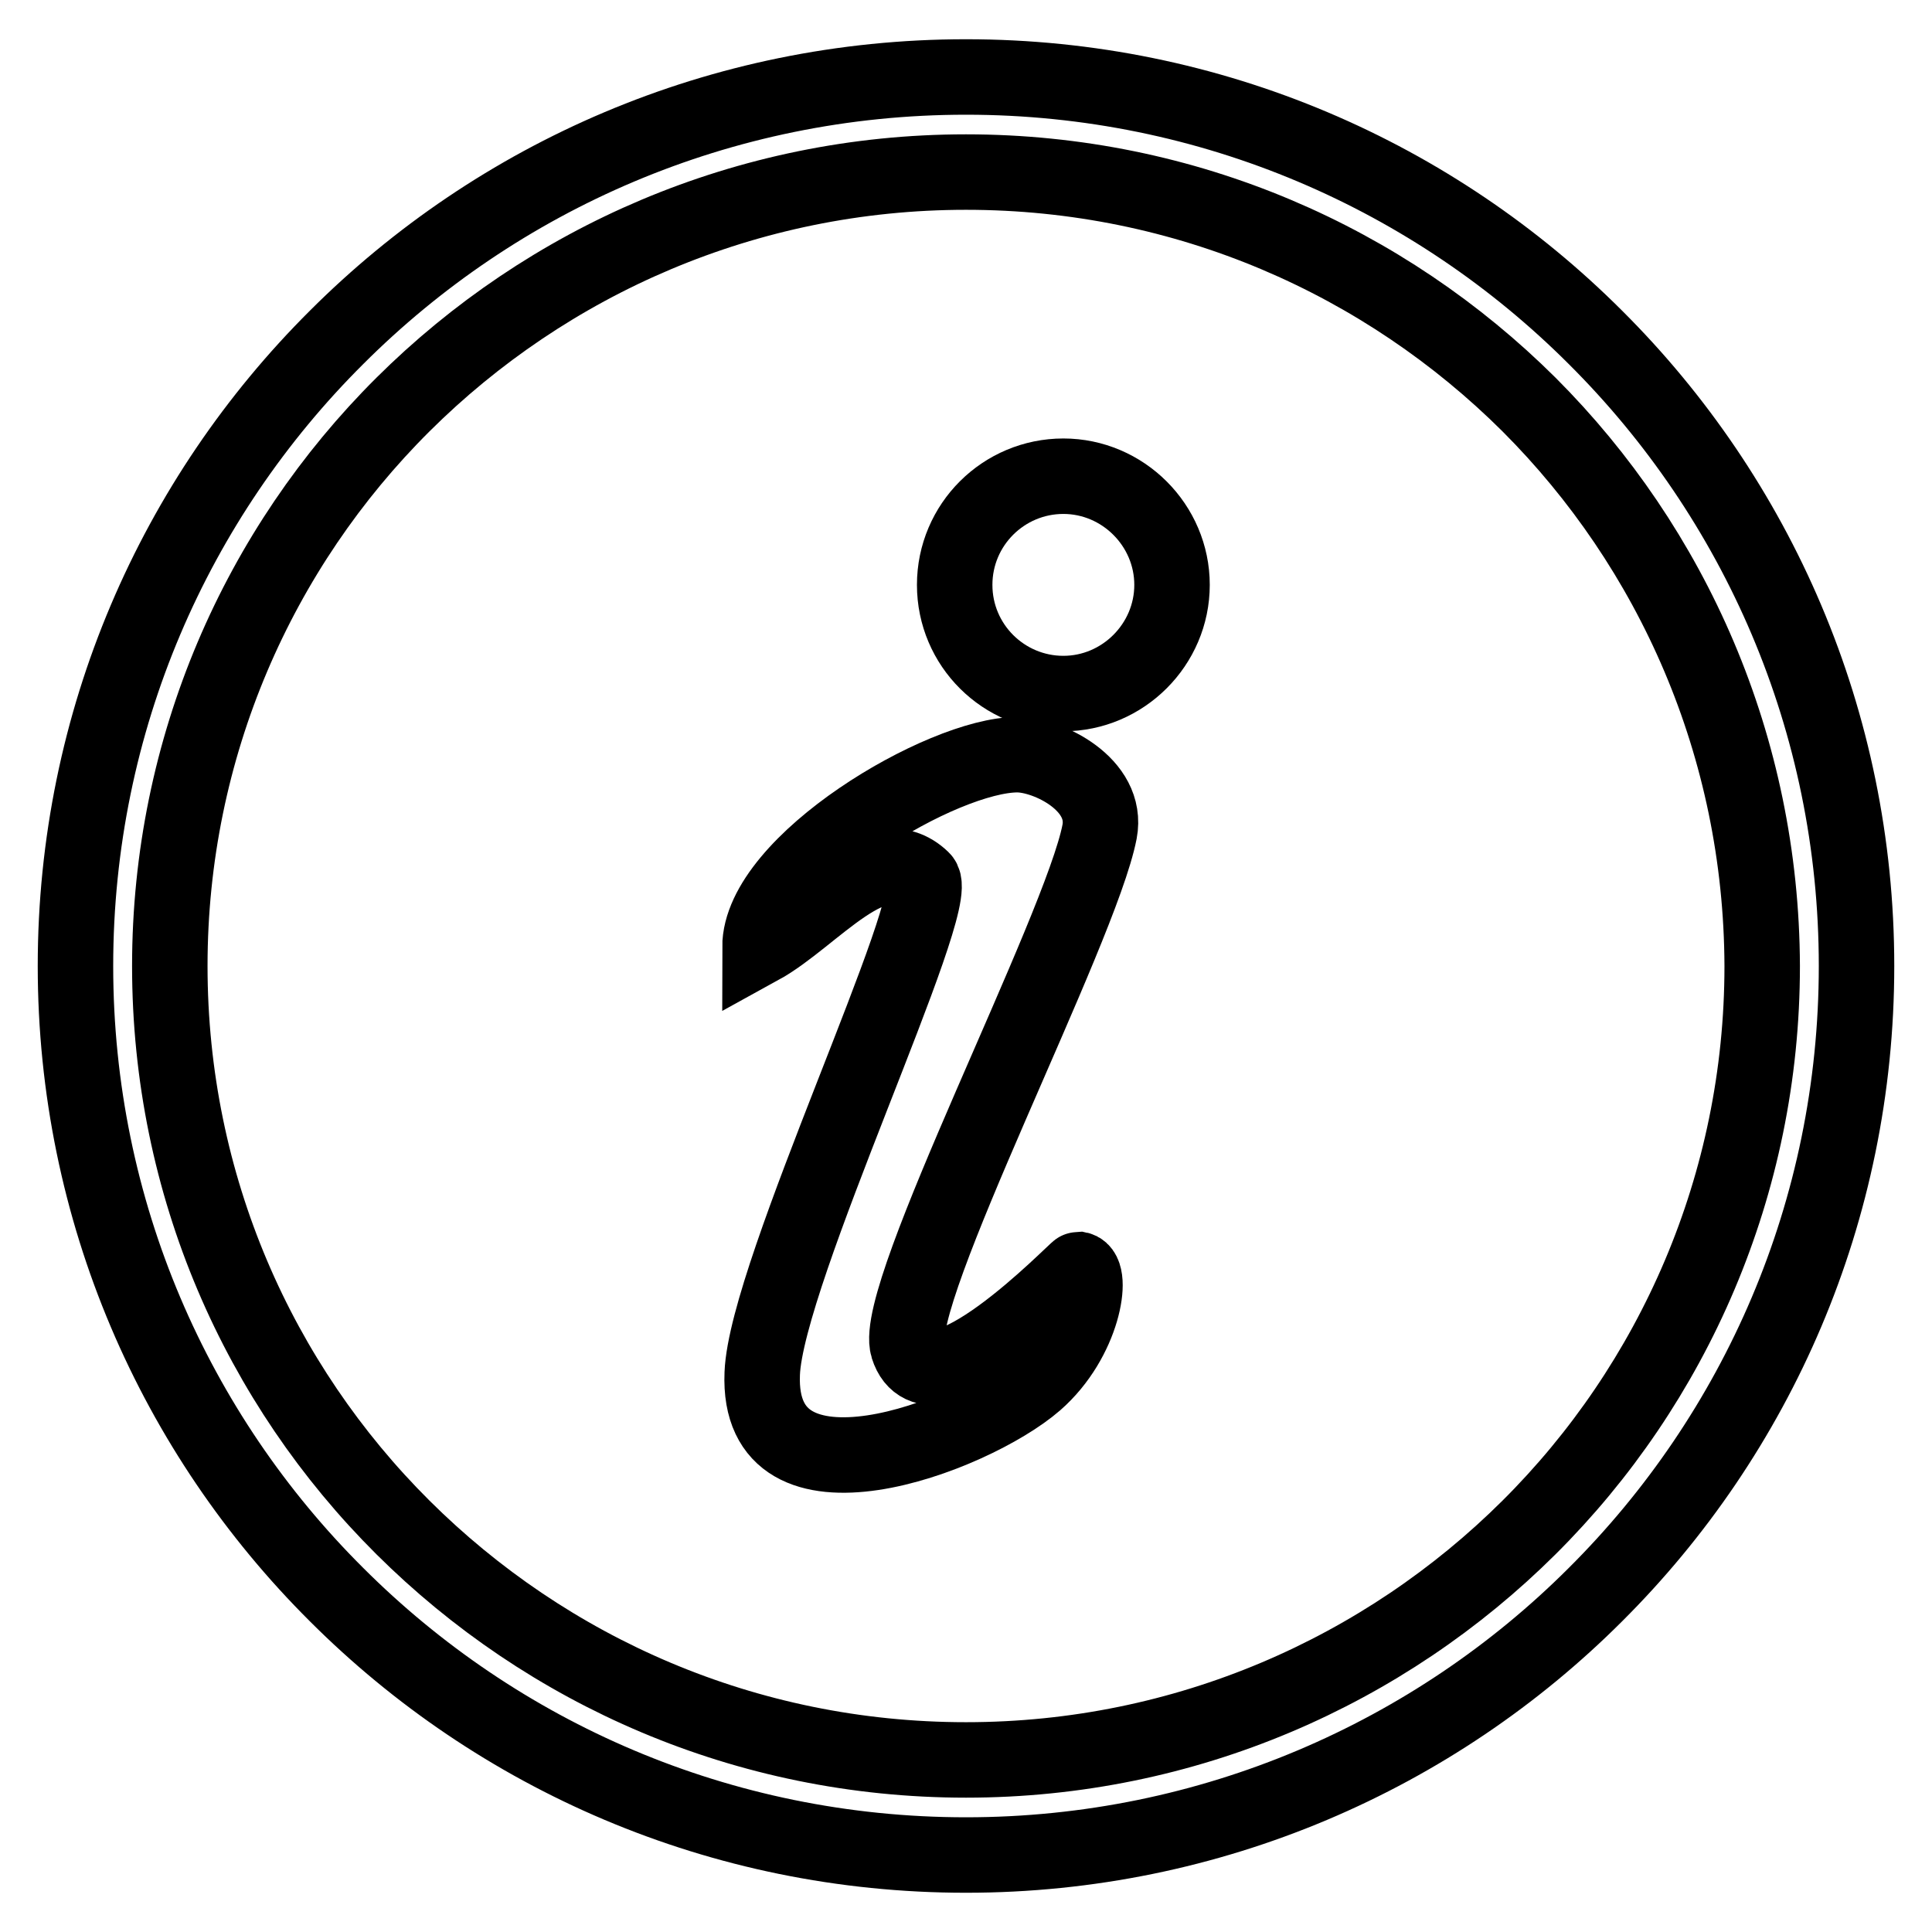
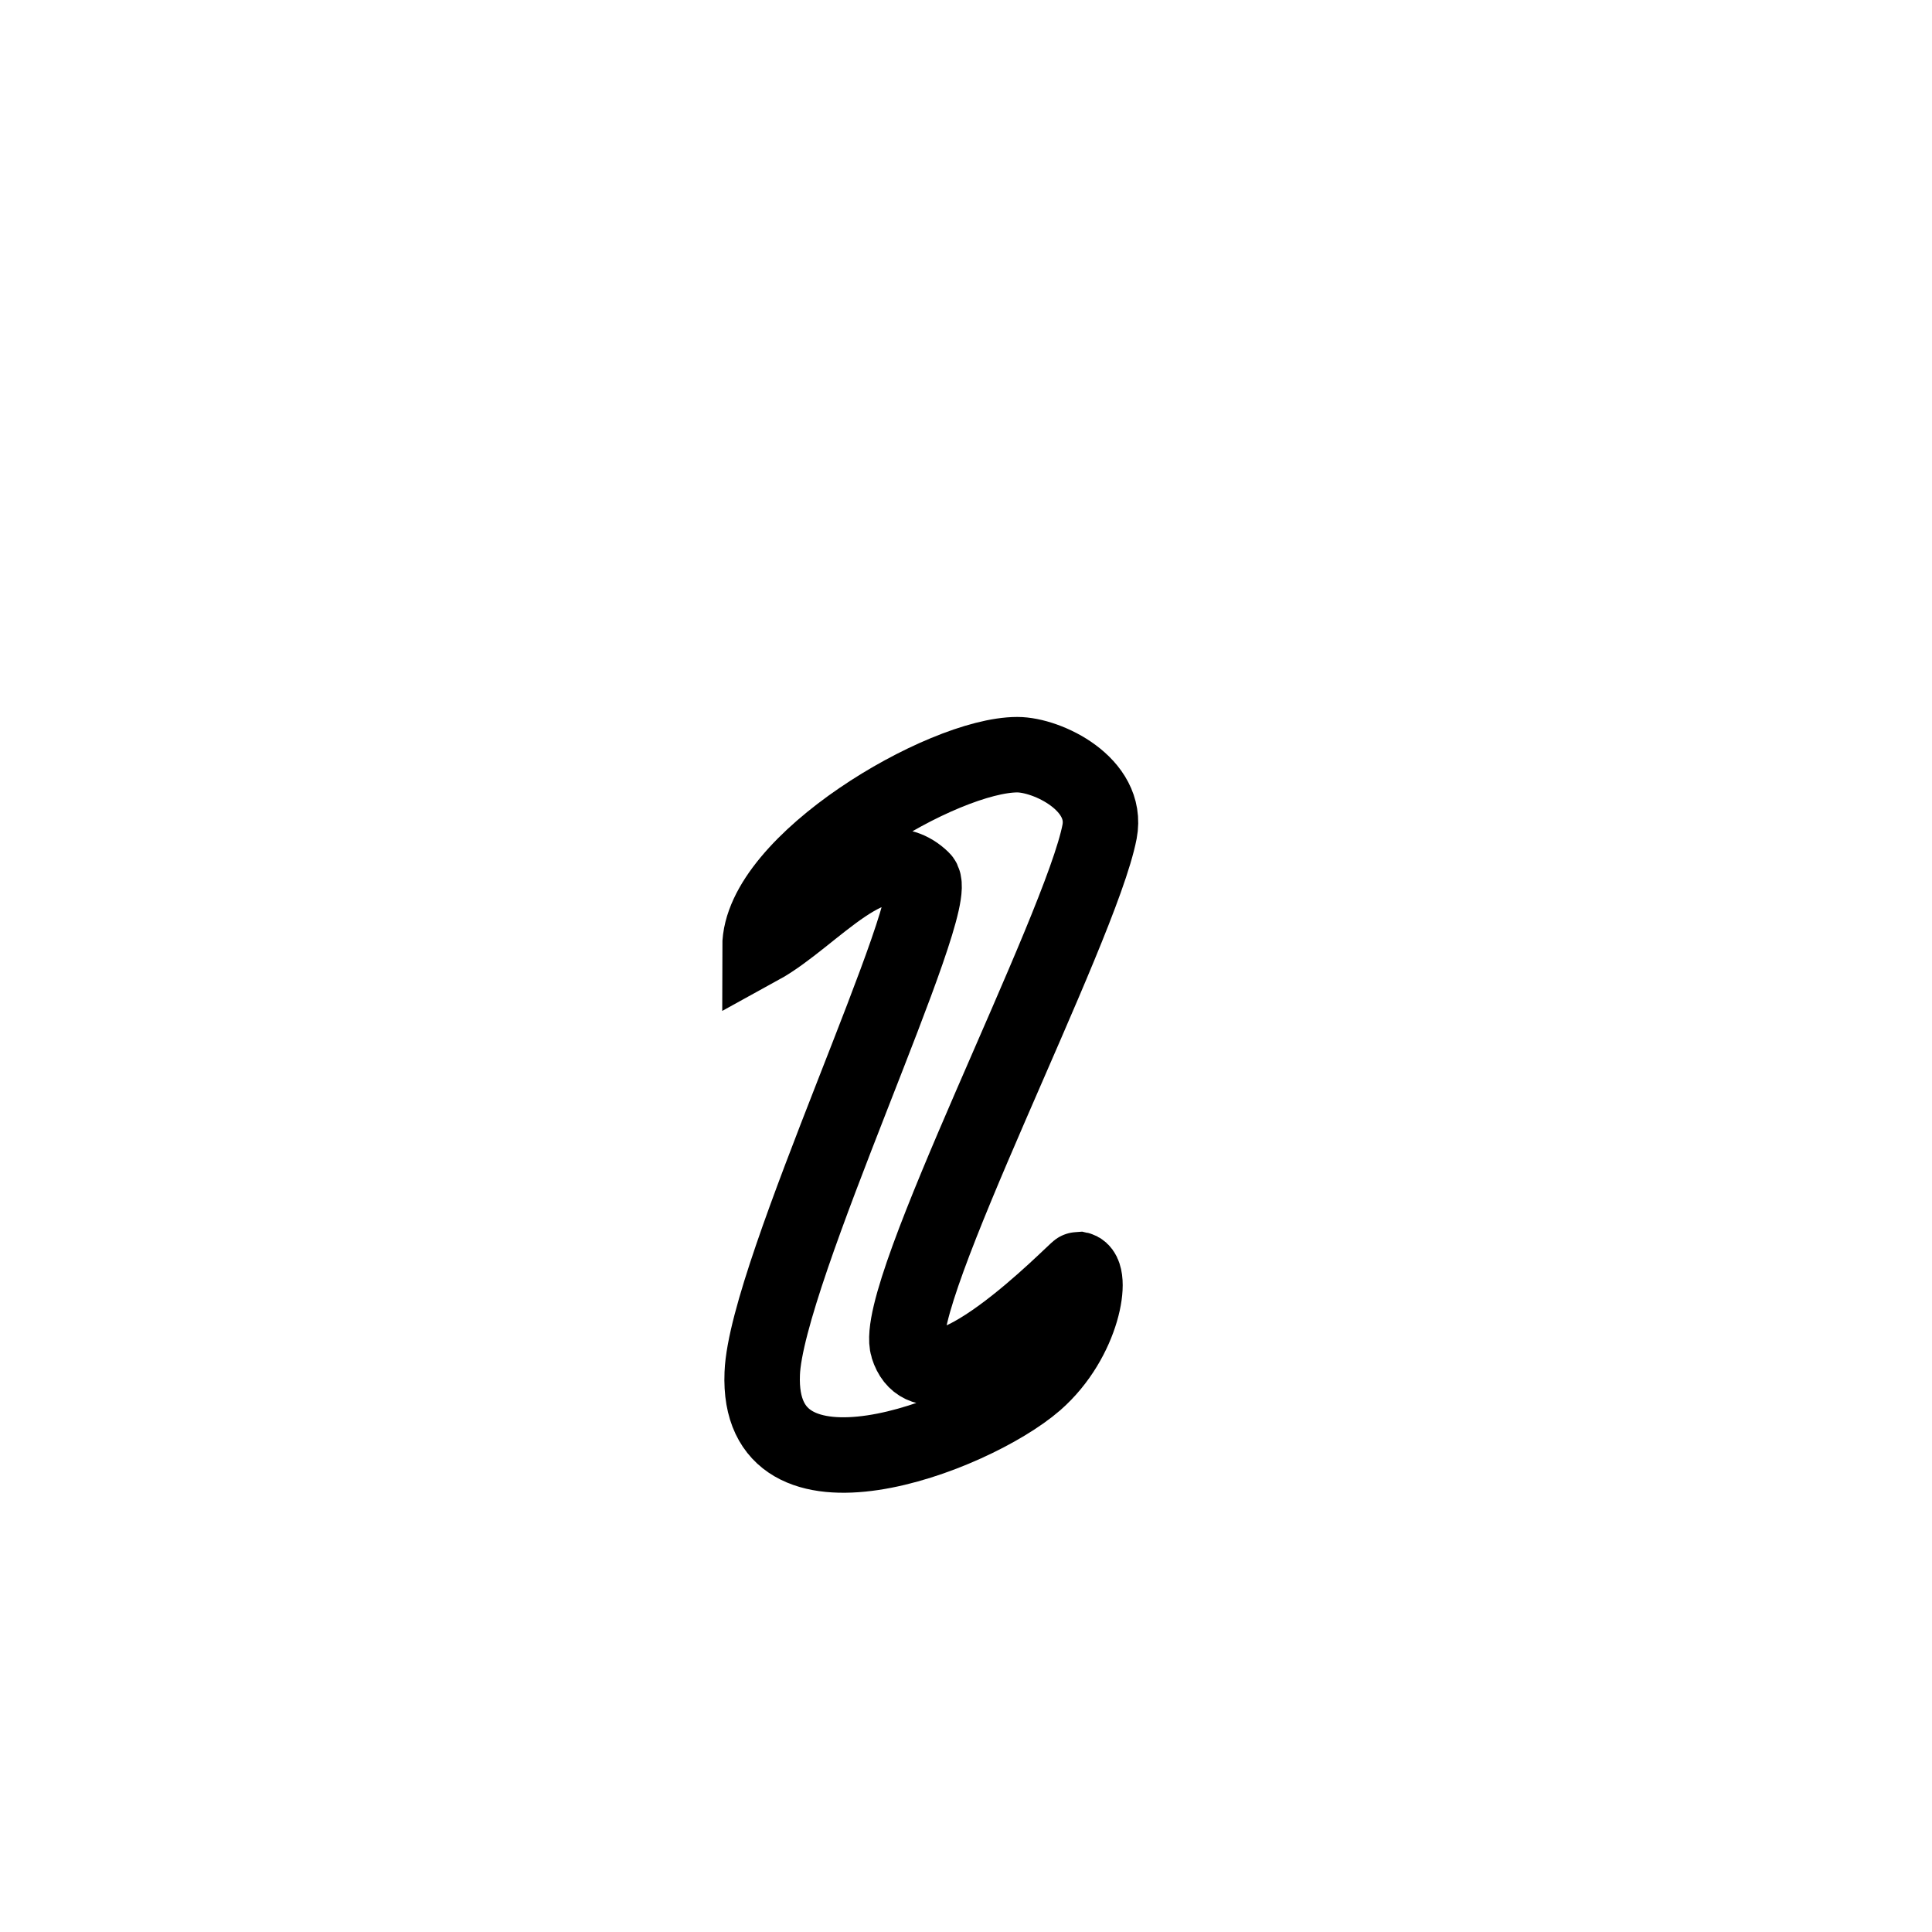
<svg xmlns="http://www.w3.org/2000/svg" version="1.1" x="0px" y="0px" viewBox="0 0 256 256" enable-background="new 0 0 256 256" xml:space="preserve">
  <g>
    <g>
-       <path stroke-width="10" fill-opacity="0" stroke="#000000" d="M128,10.2c32.6,0,62.1,13.2,83.4,34.5C232.8,66,246,95.5,246,128c0,32.5-13.2,62-34.6,83.3c-21.3,21.3-50.9,34.5-83.4,34.5c-32.6,0-62.1-13.2-83.4-34.5C23.2,190,10,160.5,10,128c0-32.5,13.2-62,34.6-83.3C65.9,23.4,95.4,10.2,128,10.2L128,10.2z M202.6,53.6c-19.1-19-45.4-30.8-74.6-30.8c-29.1,0-55.5,11.8-74.6,30.8c-19.1,19-30.9,45.4-30.9,74.4c0,29.1,11.8,55.4,30.9,74.4c19.1,19,45.4,30.8,74.6,30.8c29.1,0,55.5-11.8,74.6-30.8c19.1-19,30.9-45.4,30.9-74.4C233.4,98.9,221.6,72.6,202.6,53.6L202.6,53.6z" />
      <path stroke-width="10" fill-opacity="0" stroke="#000000" d="M100.7,125.5c0-11.2,24.2-25.5,34.1-25.5c4,0,12.1,3.9,10.9,10.2c-2.5,13-27.6,61.3-25.4,68.3c3.1,9.8,22.3-10.3,22.6-10.3c2,0.4,0.7,9.3-5.7,14.9c-8.4,7.3-37,18.1-36.2-1.1c0.5-13.4,24.1-62.6,21.2-65.5C116.1,110.6,107.8,121.6,100.7,125.5L100.7,125.5z" />
-       <path stroke-width="10" fill-opacity="0" stroke="#000000" d="M140.9,63.1c7.9,0,14.4,6.5,14.4,14.4c0,7.9-6.5,14.4-14.4,14.4s-14.4-6.4-14.4-14.4C126.5,69.5,133,63.1,140.9,63.1L140.9,63.1z" />
    </g>
  </g>
</svg>